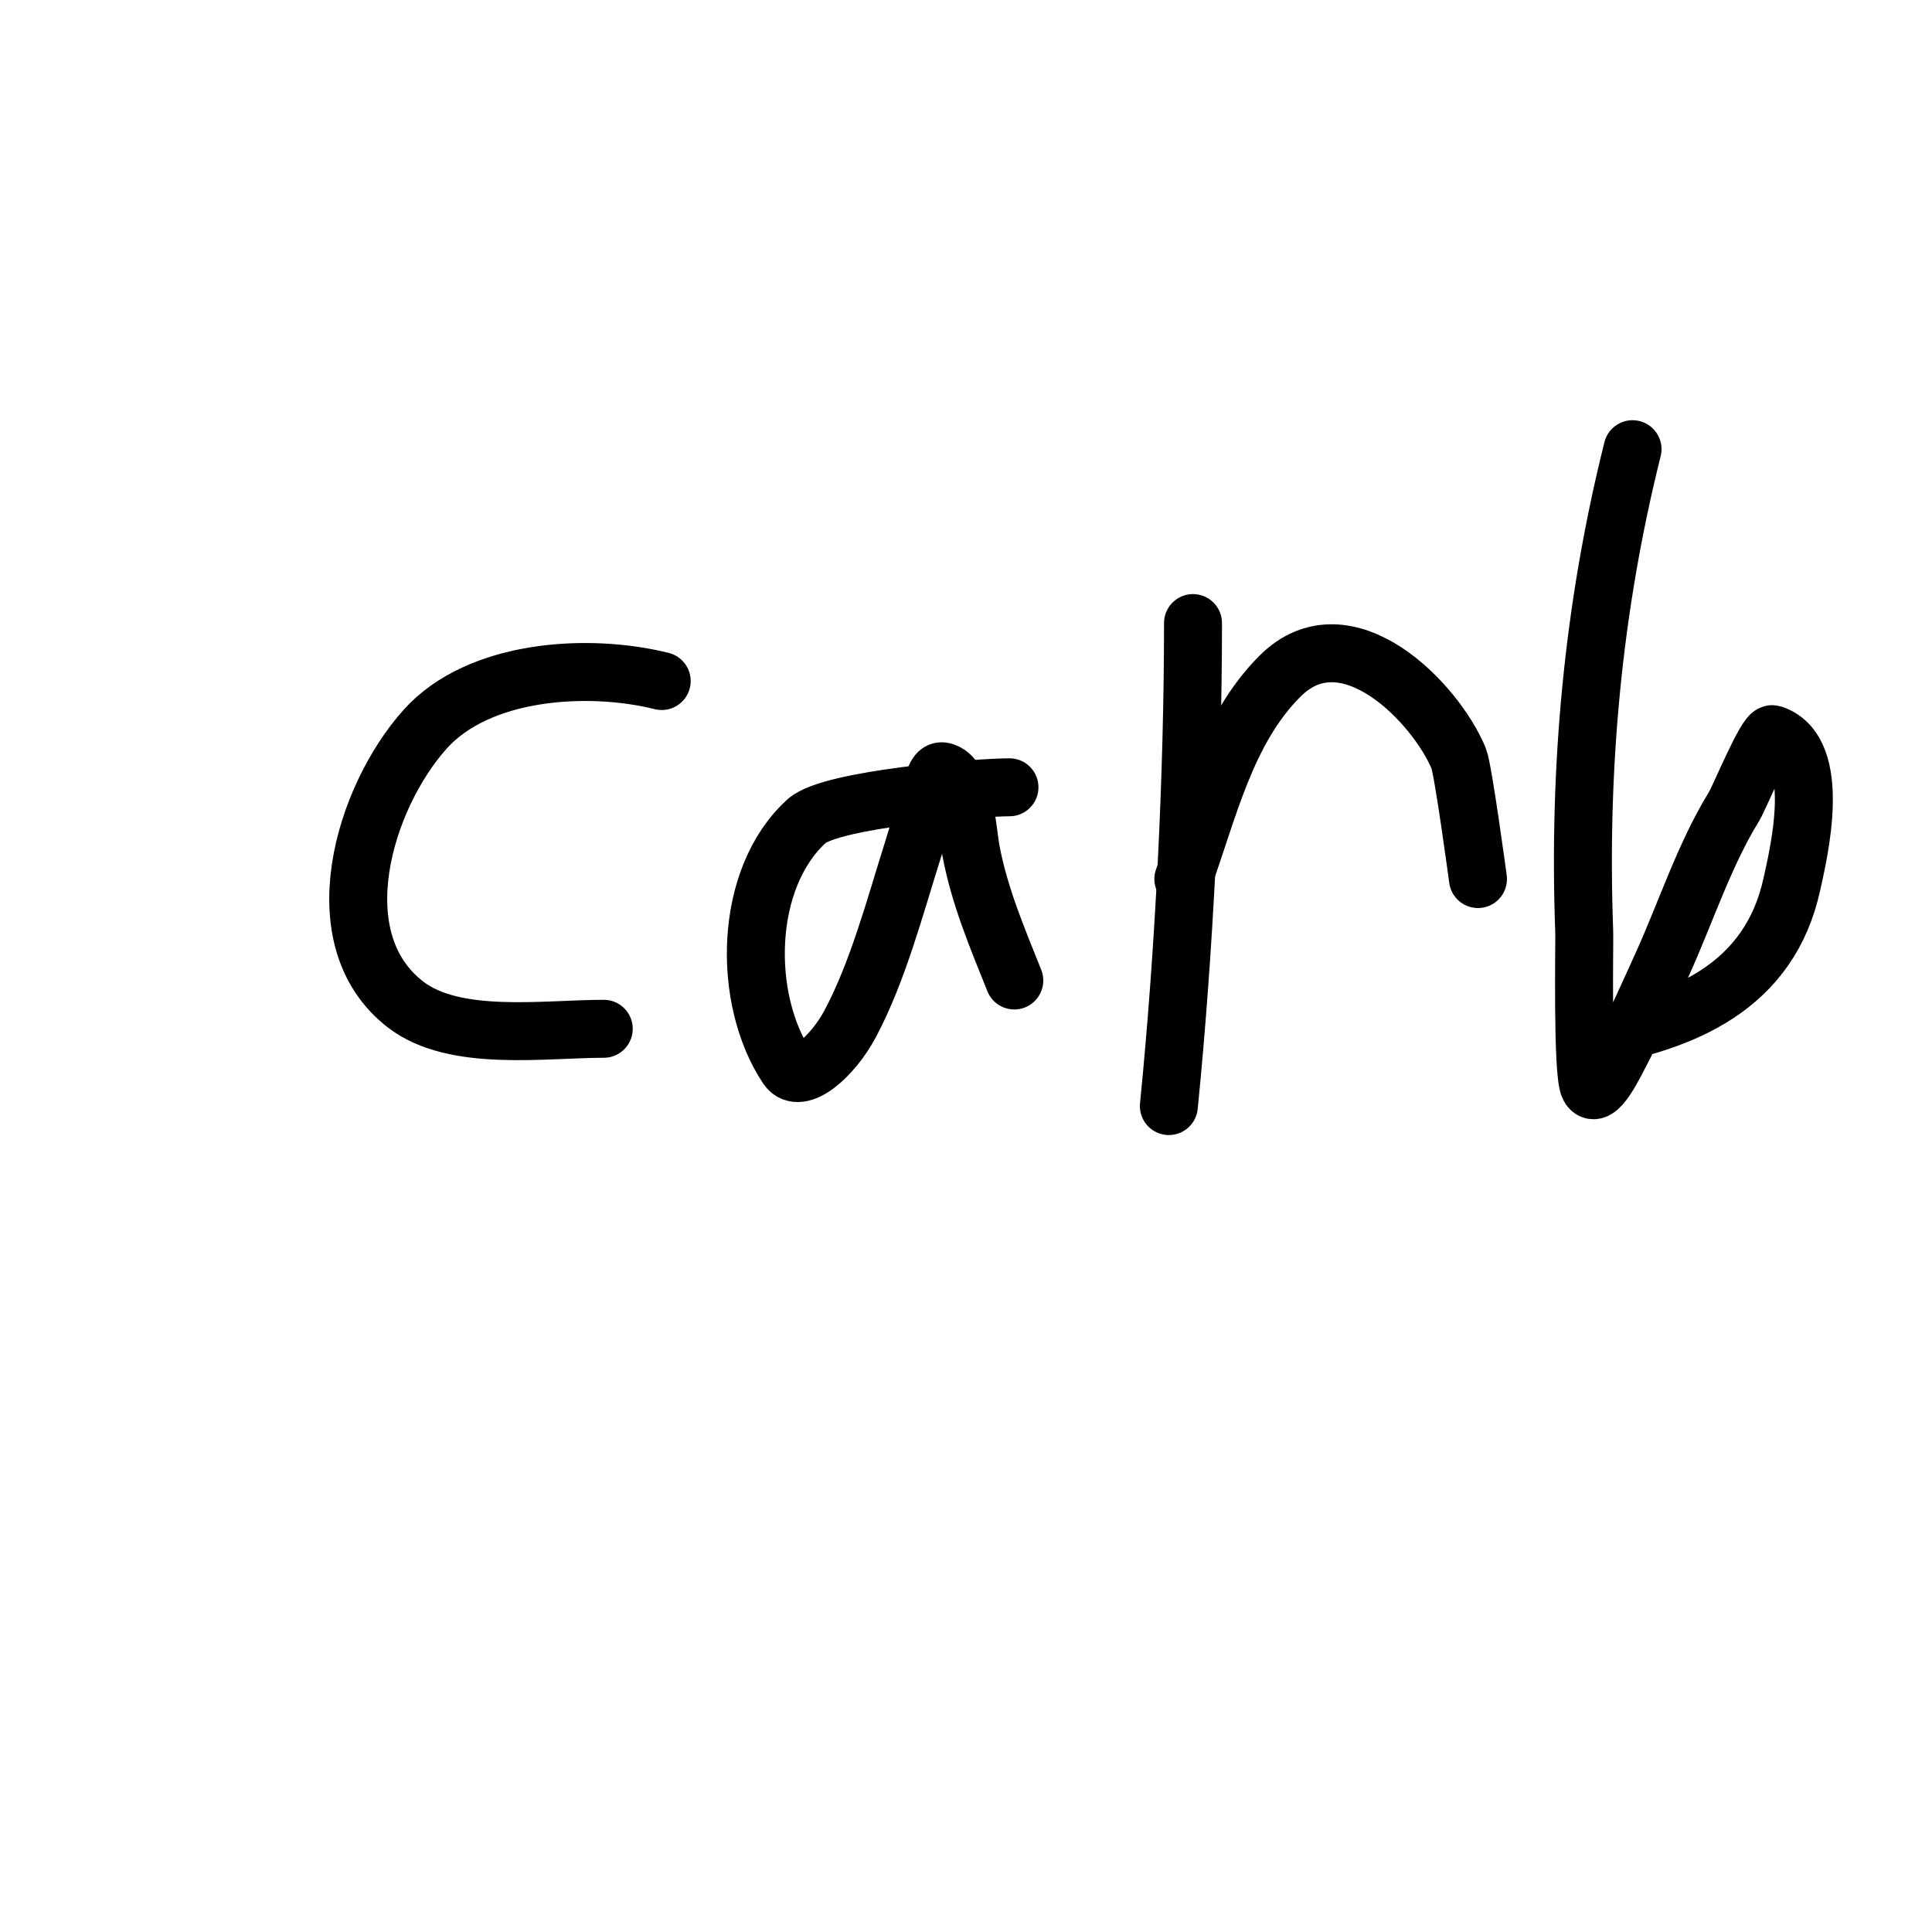
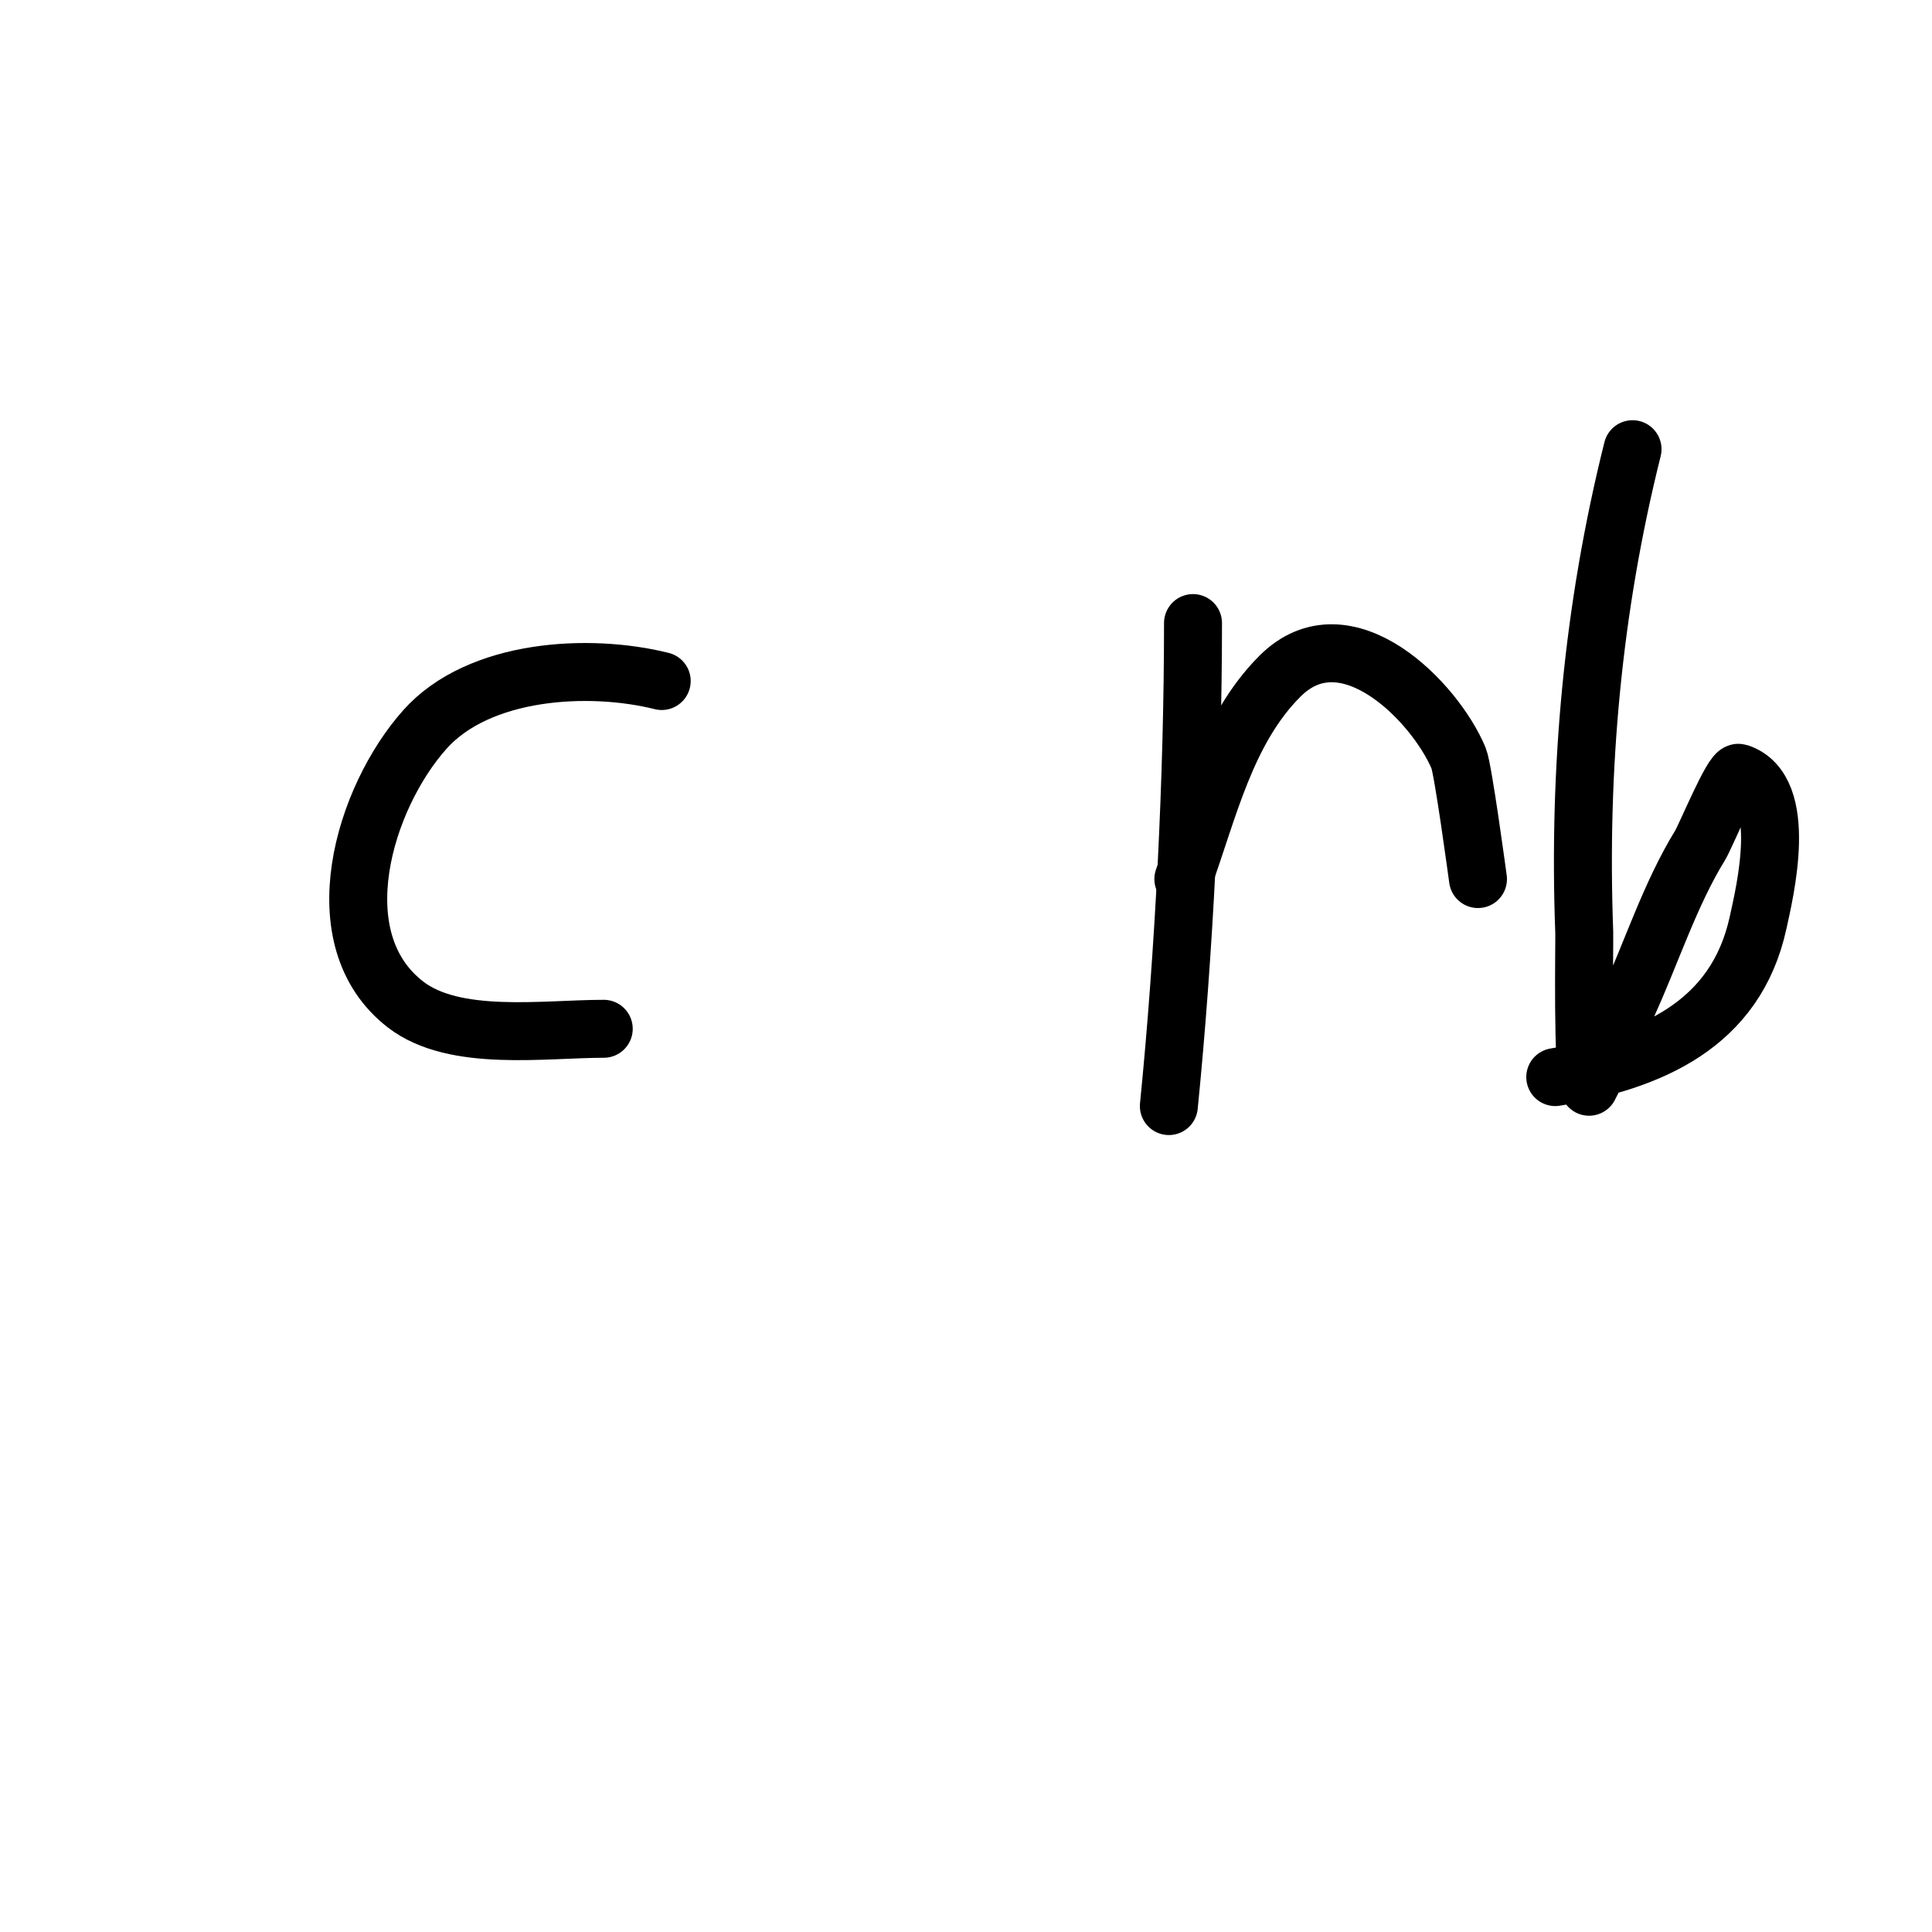
<svg xmlns="http://www.w3.org/2000/svg" viewBox="0 0 400 400" version="1.1">
  <g fill="none" stroke="#000000" stroke-width="12" stroke-linecap="round" stroke-linejoin="round">
    <path d="M137,141c-15.078,-3.77 -37.812,-2.505 -49,10c-12.639,14.126 -21.594,43.466 -4,57c10.156,7.812 28.647,5 41,5" />
-     <path d="M209,163c-6.592,0 -36.994,2.449 -42,7c-13.042,11.856 -13.444,36.834 -4,51c2.531,3.796 9.42,-2.288 13,-9c5.755,-10.791 9.299,-24.281 13,-36c4.654,-14.737 4.272,-17.364 7,-16c3.79,1.895 4.378,12.683 5,16c1.786,9.523 5.399,17.998 9,27" />
    <path d="M247,129c0,31.655 -1.838,68.384 -5,100" />
    <path d="M245,182c5.229,-14.38 8.815,-30.815 20,-42c13.698,-13.698 32.186,5.447 37,17c0.927,2.225 3.897,24.277 4,25" />
-     <path d="M338,93c-8.239,32.956 -11.257,66.061 -10,100c0.073,1.973 -0.476,29.047 1,32c1.585,3.169 5.365,-4.856 7,-8c2.889,-5.556 5.396,-11.304 8,-17c4.91,-10.74 8.756,-22.853 15,-33c1.099,-1.786 6.712,-15.429 8,-15c10.576,3.525 5.313,24.96 4,31c-4.626,21.278 -22.33,28.722 -42,32" />
+     <path d="M338,93c-8.239,32.956 -11.257,66.061 -10,100c0.073,1.973 -0.476,29.047 1,32c2.889,-5.556 5.396,-11.304 8,-17c4.91,-10.74 8.756,-22.853 15,-33c1.099,-1.786 6.712,-15.429 8,-15c10.576,3.525 5.313,24.96 4,31c-4.626,21.278 -22.33,28.722 -42,32" />
  </g>
</svg>